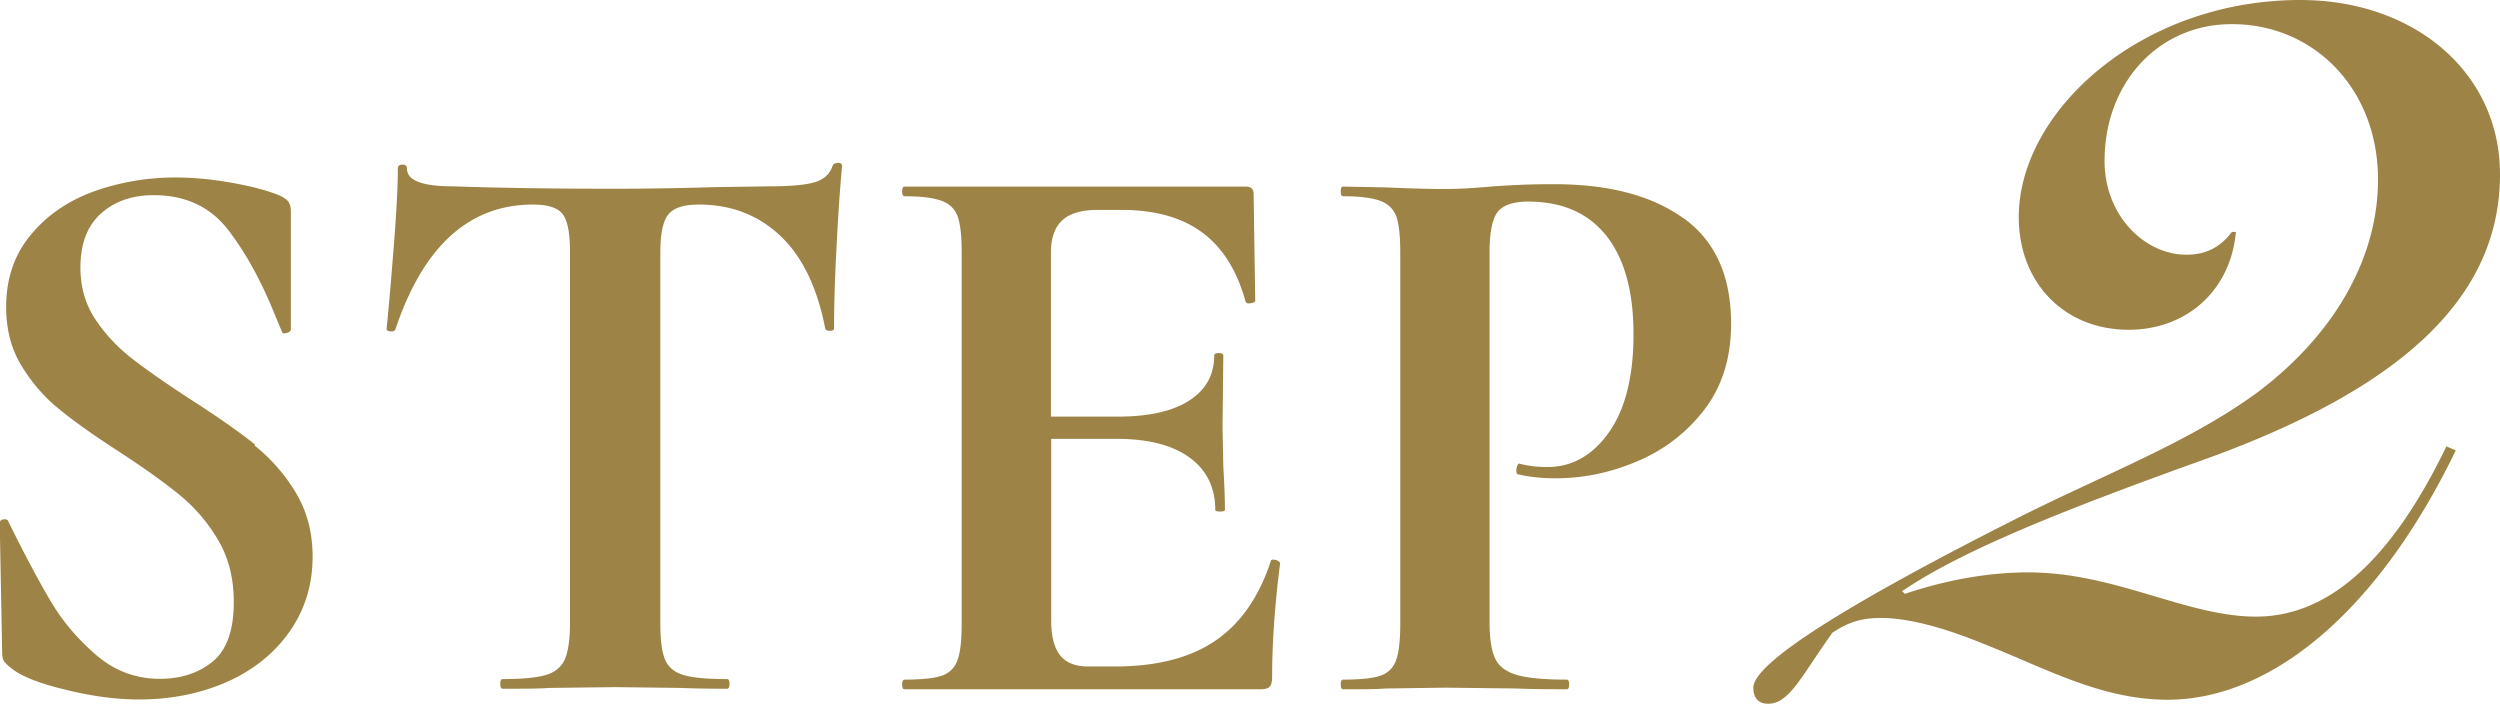
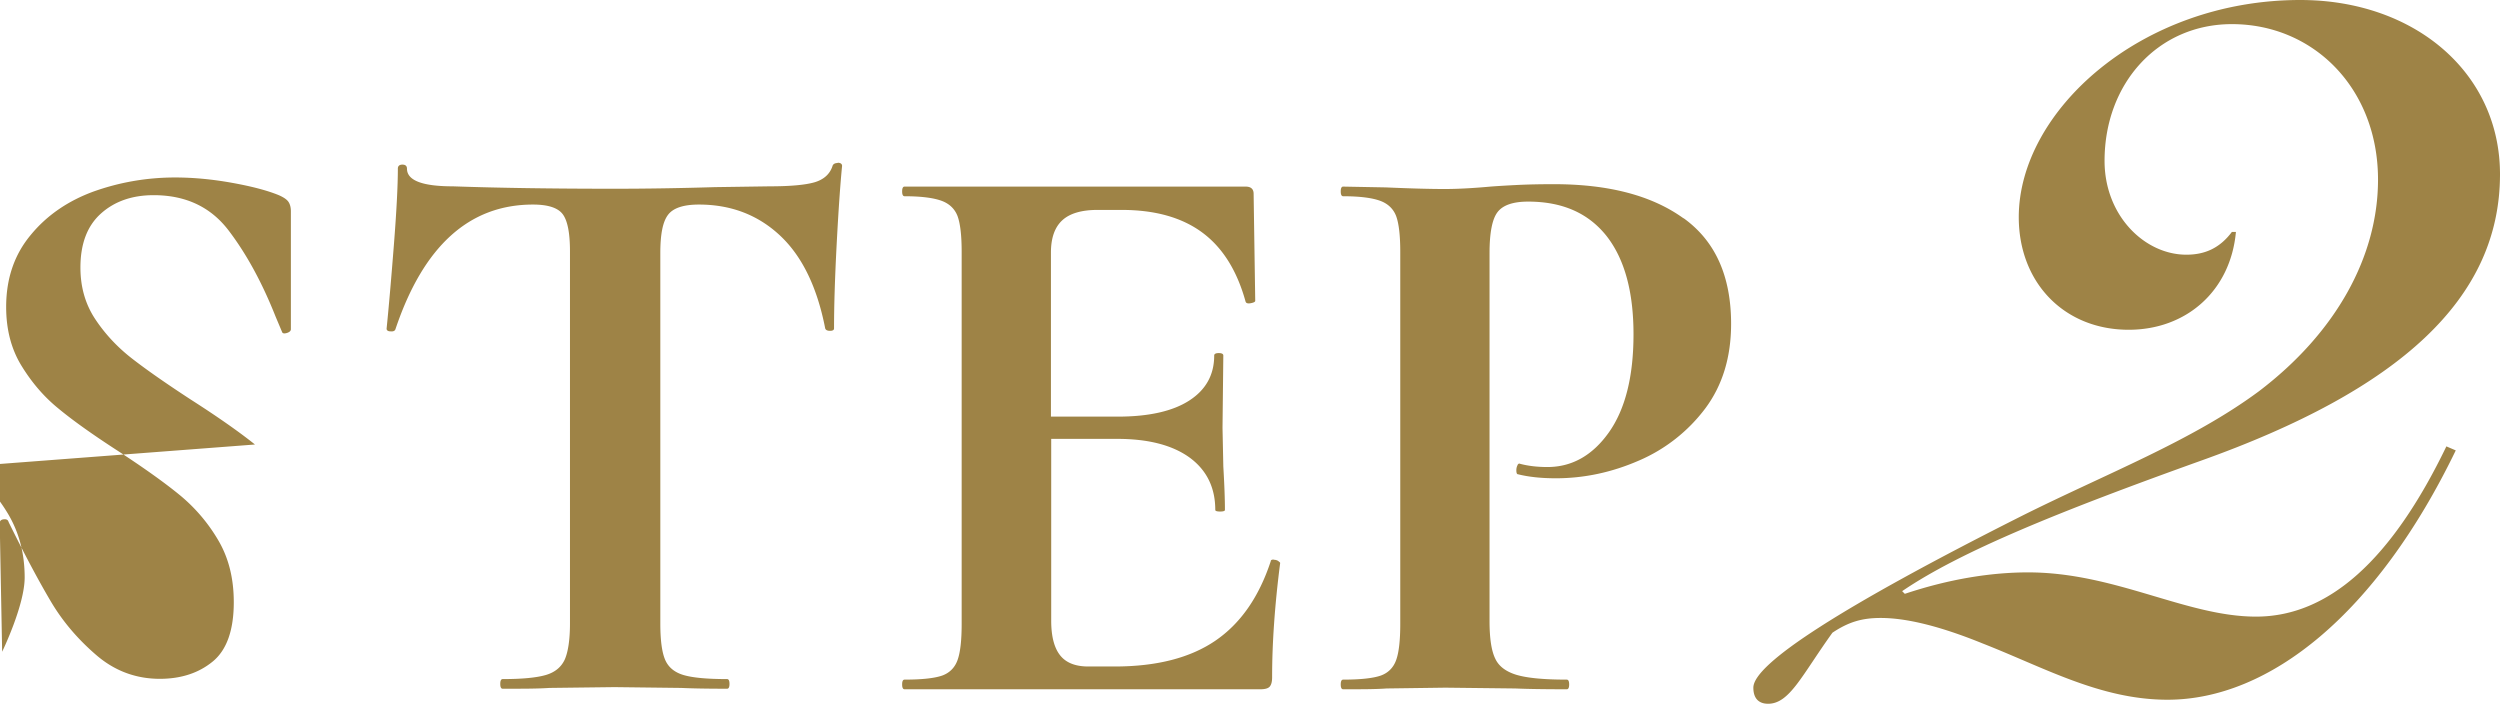
<svg xmlns="http://www.w3.org/2000/svg" data-name="Layer 2" viewBox="0 0 93.25 26.25">
-   <path d="M9.51 16.58c-.6-.48-1.4-1.04-2.4-1.68-.92-.6-1.65-1.11-2.19-1.53s-1-.91-1.37-1.47S3 10.7 3 9.98c0-.88.25-1.55.76-2.01.51-.46 1.17-.69 1.97-.69 1.2 0 2.13.44 2.8 1.32.67.88 1.25 1.95 1.75 3.21l.24.57c.02.06.08.07.18.04.1-.03.15-.08.15-.14v-4.4c0-.14-.03-.26-.09-.35-.06-.09-.18-.17-.36-.25-.44-.18-1.02-.33-1.74-.46s-1.43-.2-2.13-.2c-1.06 0-2.07.18-3.03.52-.96.35-1.75.89-2.35 1.62-.61.73-.92 1.62-.92 2.69 0 .84.19 1.57.57 2.19.38.62.83 1.15 1.37 1.59.53.44 1.27.97 2.23 1.59.98.64 1.75 1.19 2.31 1.65a6.31 6.31 0 011.43 1.68c.39.66.58 1.43.58 2.31 0 1.04-.26 1.78-.78 2.21-.52.43-1.18.65-1.98.65-.88 0-1.67-.29-2.35-.87S2.35 23.2 1.9 22.44c-.45-.76-.98-1.75-1.58-2.97-.02-.08-.08-.11-.18-.1-.1.01-.15.06-.15.14v.03l.09 4.77c0 .16.02.28.07.35.05.07.12.15.23.23.34.3 1.01.58 2 .82.99.25 1.92.38 2.81.38 1.22 0 2.32-.23 3.31-.67.99-.45 1.76-1.08 2.32-1.89s.84-1.73.84-2.77c0-.9-.21-1.69-.63-2.39a6.63 6.63 0 00-1.53-1.75zm21.74-10.5c-.11 0-.18.04-.2.12-.1.3-.33.5-.67.6-.35.1-.91.15-1.67.15l-2.04.03c-1.32.04-2.57.06-3.75.06-2.3 0-4.31-.03-6.03-.09-1.14 0-1.71-.22-1.71-.66 0-.1-.06-.15-.17-.15s-.17.05-.17.15c0 .64-.05 1.6-.15 2.87-.1 1.27-.19 2.31-.27 3.1 0 .06.05.1.15.1.1.01.16-.02.18-.08 1.04-3.1 2.75-4.65 5.13-4.65.56 0 .93.12 1.11.36.18.24.27.7.27 1.38v13.89c0 .6-.07 1.05-.19 1.33-.13.29-.37.49-.72.59-.35.1-.88.15-1.6.15-.06 0-.09.06-.09.18s.03.18.09.18c.74 0 1.32 0 1.74-.03l2.43-.03 2.49.03c.42.02.99.03 1.71.03.06 0 .09-.06.09-.18s-.03-.18-.09-.18c-.74 0-1.28-.05-1.62-.15-.34-.1-.57-.29-.69-.57-.12-.28-.18-.73-.18-1.35V9.44c0-.7.09-1.17.29-1.43.19-.25.57-.38 1.15-.38 1.2 0 2.21.39 3.03 1.16.82.77 1.38 1.92 1.68 3.46.02.06.08.09.18.09s.15-.03.15-.09c0-.8.03-1.86.1-3.18s.14-2.28.2-2.88c0-.08-.06-.12-.17-.12zm16.27 14.79c-.08 0-.12.02-.12.06-.44 1.34-1.13 2.33-2.07 2.97-.94.64-2.19.96-3.75.96h-.99c-.48 0-.83-.14-1.05-.42-.22-.28-.33-.71-.33-1.29v-6.78h2.46c1.18 0 2.08.24 2.72.71.63.47.94 1.12.94 1.94 0 .04.06.06.18.06s.18-.02.18-.06c0-.4-.02-.94-.06-1.62l-.03-1.44.03-2.7c0-.06-.06-.09-.17-.09s-.17.03-.17.09c0 .72-.31 1.28-.93 1.68-.62.4-1.51.6-2.67.6H39.2V9.42c0-.54.14-.94.42-1.2.28-.26.72-.39 1.32-.39h.9c1.24 0 2.24.28 3 .84.76.56 1.3 1.42 1.62 2.58.02.06.08.08.19.06.11-.02.17-.05.17-.09l-.06-3.99c0-.18-.1-.27-.3-.27H33.74c-.06 0-.09.06-.09.18s.03.18.09.18c.62 0 1.08.06 1.38.17.3.11.5.31.6.58.1.28.15.72.15 1.32v13.89c0 .6-.05 1.05-.15 1.33-.1.29-.3.49-.58.59-.29.1-.76.15-1.4.15-.06 0-.09.06-.09.18s.03.18.09.18H47c.18 0 .3-.03.36-.1s.09-.18.09-.35c0-1.28.1-2.7.3-4.26 0-.02-.03-.04-.08-.08a.306.306 0 00-.17-.04zM62.79 8.14c-1.18-.85-2.79-1.27-4.83-1.27-.52 0-.98.01-1.38.03-.4.02-.73.04-.99.06-.66.06-1.23.09-1.71.09-.54 0-1.27-.02-2.19-.06l-1.59-.03c-.06 0-.09.06-.09.18s.03.18.09.18c.62 0 1.08.06 1.38.17.3.11.5.31.6.58.1.28.15.72.15 1.32v13.89c0 .6-.05 1.05-.15 1.33-.1.29-.3.49-.58.59-.29.1-.76.15-1.4.15-.06 0-.09.06-.09.18s.03.18.09.18c.68 0 1.22 0 1.62-.03l2.19-.03 2.61.03c.46.02 1.1.03 1.92.03.06 0 .09-.06.09-.18s-.03-.18-.09-.18c-.86 0-1.48-.06-1.88-.18-.39-.12-.66-.32-.79-.61-.14-.29-.21-.75-.21-1.4V9.44c0-.76.1-1.27.3-1.53.2-.26.58-.39 1.14-.39 1.28 0 2.25.43 2.93 1.29.67.86 1 2.08 1 3.66s-.31 2.8-.92 3.66c-.61.86-1.38 1.29-2.29 1.29-.38 0-.72-.04-1.02-.12-.04-.02-.08 0-.1.06-.03.06-.04.12-.04.18 0 .1.02.15.06.15.4.1.87.15 1.41.15 1.06 0 2.09-.22 3.1-.66a6.106 6.106 0 002.48-1.95c.64-.86.96-1.91.96-3.15 0-1.78-.59-3.09-1.77-3.94zM84.15 23c-2.6 0-5.25-1.65-8.5-1.65-1.4 0-2.95.25-4.6.8l-.1-.1c2.2-1.5 5.95-3 11.1-4.85 7.45-2.65 11.2-6.05 11.2-10.7 0-3.8-3.2-6.5-7.45-6.5-5.95 0-10.5 4.15-10.5 8.1 0 2.45 1.7 4.2 4.1 4.2 2.15 0 3.8-1.45 4-3.65h-.15c-.45.6-1 .85-1.7.85C80 9.5 78.5 8.05 78.5 6c0-2.9 2-5.1 4.75-5.1 3.05 0 5.45 2.4 5.45 5.8 0 2.85-1.55 5.7-4.45 7.9-2.5 1.85-5.65 3.05-8.85 4.65-6.65 3.35-10 5.5-10 6.4 0 .4.2.6.55.6.8 0 1.25-1.05 2.4-2.65.6-.4 1.1-.55 1.8-.55.95 0 2.2.3 3.8.95 2.3.9 4.4 2.1 6.9 2.1 3.8 0 7.8-3.2 10.75-9.3l-.35-.15C89.2 20.9 86.85 23 84.15 23z" fill="#9e8346" data-name="Layer 1" />
+   <path d="M9.51 16.58c-.6-.48-1.4-1.04-2.4-1.68-.92-.6-1.65-1.11-2.19-1.53s-1-.91-1.37-1.47S3 10.7 3 9.98c0-.88.25-1.55.76-2.01.51-.46 1.17-.69 1.97-.69 1.2 0 2.13.44 2.8 1.32.67.88 1.25 1.95 1.75 3.21l.24.57c.02.06.08.07.18.04.1-.03.15-.08.15-.14v-4.4c0-.14-.03-.26-.09-.35-.06-.09-.18-.17-.36-.25-.44-.18-1.02-.33-1.74-.46s-1.43-.2-2.13-.2c-1.06 0-2.07.18-3.03.52-.96.35-1.75.89-2.35 1.62-.61.73-.92 1.62-.92 2.69 0 .84.19 1.57.57 2.19.38.62.83 1.15 1.37 1.59.53.44 1.27.97 2.23 1.59.98.64 1.75 1.19 2.31 1.65a6.31 6.31 0 011.43 1.68c.39.66.58 1.43.58 2.31 0 1.04-.26 1.78-.78 2.21-.52.43-1.18.65-1.98.65-.88 0-1.67-.29-2.35-.87S2.35 23.2 1.9 22.44c-.45-.76-.98-1.75-1.58-2.97-.02-.08-.08-.11-.18-.1-.1.01-.15.06-.15.14v.03l.09 4.77s.84-1.73.84-2.77c0-.9-.21-1.69-.63-2.39a6.63 6.63 0 00-1.53-1.75zm21.74-10.5c-.11 0-.18.04-.2.12-.1.3-.33.5-.67.6-.35.1-.91.15-1.67.15l-2.04.03c-1.32.04-2.57.06-3.75.06-2.3 0-4.31-.03-6.03-.09-1.14 0-1.71-.22-1.71-.66 0-.1-.06-.15-.17-.15s-.17.05-.17.15c0 .64-.05 1.6-.15 2.87-.1 1.27-.19 2.31-.27 3.1 0 .06.05.1.15.1.1.01.16-.02.18-.08 1.04-3.1 2.75-4.65 5.13-4.65.56 0 .93.12 1.11.36.18.24.27.7.27 1.38v13.89c0 .6-.07 1.05-.19 1.33-.13.29-.37.49-.72.59-.35.1-.88.15-1.6.15-.06 0-.09.06-.09.18s.03.18.09.18c.74 0 1.32 0 1.74-.03l2.43-.03 2.49.03c.42.02.99.03 1.71.03.06 0 .09-.06.09-.18s-.03-.18-.09-.18c-.74 0-1.28-.05-1.62-.15-.34-.1-.57-.29-.69-.57-.12-.28-.18-.73-.18-1.35V9.44c0-.7.09-1.17.29-1.43.19-.25.57-.38 1.15-.38 1.2 0 2.21.39 3.03 1.16.82.77 1.38 1.92 1.68 3.46.02.06.08.09.18.09s.15-.03.15-.09c0-.8.03-1.86.1-3.18s.14-2.28.2-2.88c0-.08-.06-.12-.17-.12zm16.27 14.79c-.08 0-.12.02-.12.06-.44 1.34-1.13 2.33-2.07 2.97-.94.64-2.19.96-3.75.96h-.99c-.48 0-.83-.14-1.05-.42-.22-.28-.33-.71-.33-1.29v-6.78h2.46c1.18 0 2.08.24 2.72.71.63.47.94 1.12.94 1.94 0 .04.06.06.18.06s.18-.02.18-.06c0-.4-.02-.94-.06-1.62l-.03-1.44.03-2.7c0-.06-.06-.09-.17-.09s-.17.03-.17.09c0 .72-.31 1.28-.93 1.68-.62.4-1.51.6-2.67.6H39.2V9.42c0-.54.14-.94.42-1.2.28-.26.72-.39 1.32-.39h.9c1.24 0 2.24.28 3 .84.76.56 1.3 1.42 1.62 2.58.02.06.08.08.19.06.11-.02.17-.05.17-.09l-.06-3.99c0-.18-.1-.27-.3-.27H33.74c-.06 0-.09.06-.09.18s.03.18.09.18c.62 0 1.08.06 1.38.17.3.11.5.31.6.58.1.28.15.72.15 1.32v13.89c0 .6-.05 1.05-.15 1.33-.1.29-.3.49-.58.59-.29.1-.76.15-1.4.15-.06 0-.09.06-.09.18s.03.18.09.18H47c.18 0 .3-.03.36-.1s.09-.18.09-.35c0-1.28.1-2.7.3-4.26 0-.02-.03-.04-.08-.08a.306.306 0 00-.17-.04zM62.79 8.14c-1.18-.85-2.79-1.27-4.83-1.27-.52 0-.98.01-1.38.03-.4.02-.73.04-.99.06-.66.06-1.23.09-1.71.09-.54 0-1.27-.02-2.19-.06l-1.59-.03c-.06 0-.09.06-.09.18s.03.18.09.18c.62 0 1.08.06 1.38.17.3.11.5.31.6.58.1.28.15.72.15 1.32v13.89c0 .6-.05 1.05-.15 1.33-.1.29-.3.49-.58.59-.29.1-.76.15-1.4.15-.06 0-.09.06-.09.18s.03.18.09.18c.68 0 1.22 0 1.62-.03l2.19-.03 2.61.03c.46.02 1.1.03 1.92.03.06 0 .09-.06.09-.18s-.03-.18-.09-.18c-.86 0-1.48-.06-1.88-.18-.39-.12-.66-.32-.79-.61-.14-.29-.21-.75-.21-1.4V9.44c0-.76.1-1.27.3-1.53.2-.26.58-.39 1.14-.39 1.28 0 2.25.43 2.93 1.29.67.86 1 2.08 1 3.66s-.31 2.8-.92 3.66c-.61.86-1.38 1.29-2.29 1.29-.38 0-.72-.04-1.02-.12-.04-.02-.08 0-.1.06-.03.06-.04.12-.04.18 0 .1.02.15.06.15.4.1.87.15 1.41.15 1.06 0 2.09-.22 3.1-.66a6.106 6.106 0 002.48-1.95c.64-.86.96-1.91.96-3.15 0-1.78-.59-3.09-1.77-3.94zM84.15 23c-2.6 0-5.25-1.65-8.5-1.65-1.4 0-2.95.25-4.6.8l-.1-.1c2.2-1.5 5.95-3 11.1-4.85 7.45-2.65 11.2-6.05 11.2-10.7 0-3.8-3.2-6.5-7.45-6.5-5.95 0-10.5 4.15-10.5 8.1 0 2.45 1.7 4.2 4.1 4.2 2.15 0 3.8-1.45 4-3.65h-.15c-.45.6-1 .85-1.7.85C80 9.5 78.5 8.05 78.5 6c0-2.9 2-5.1 4.75-5.1 3.05 0 5.45 2.4 5.45 5.8 0 2.85-1.55 5.7-4.45 7.9-2.5 1.85-5.65 3.05-8.85 4.65-6.65 3.35-10 5.5-10 6.4 0 .4.2.6.55.6.8 0 1.25-1.05 2.4-2.65.6-.4 1.1-.55 1.8-.55.95 0 2.2.3 3.8.95 2.3.9 4.4 2.1 6.9 2.1 3.8 0 7.8-3.2 10.75-9.3l-.35-.15C89.2 20.9 86.85 23 84.15 23z" fill="#9e8346" data-name="Layer 1" />
</svg>